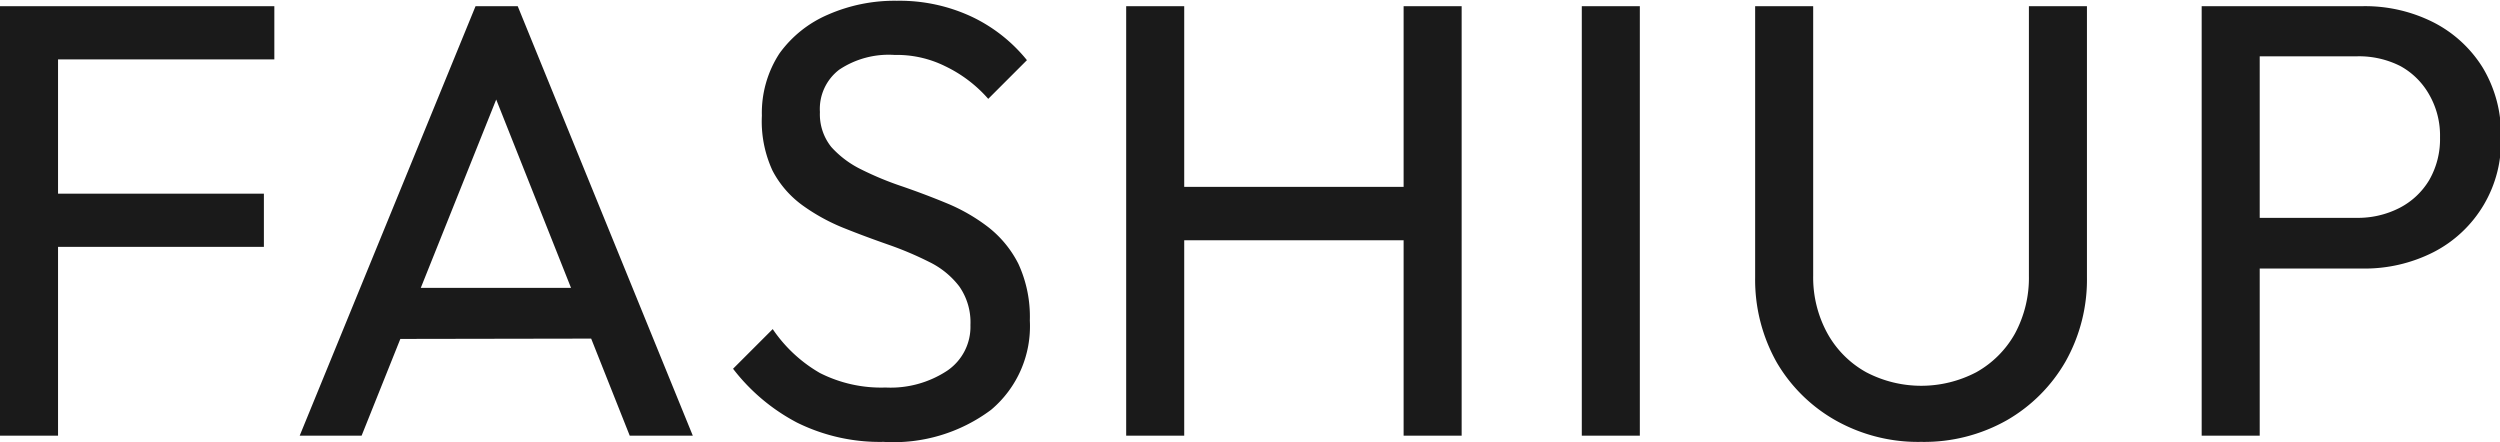
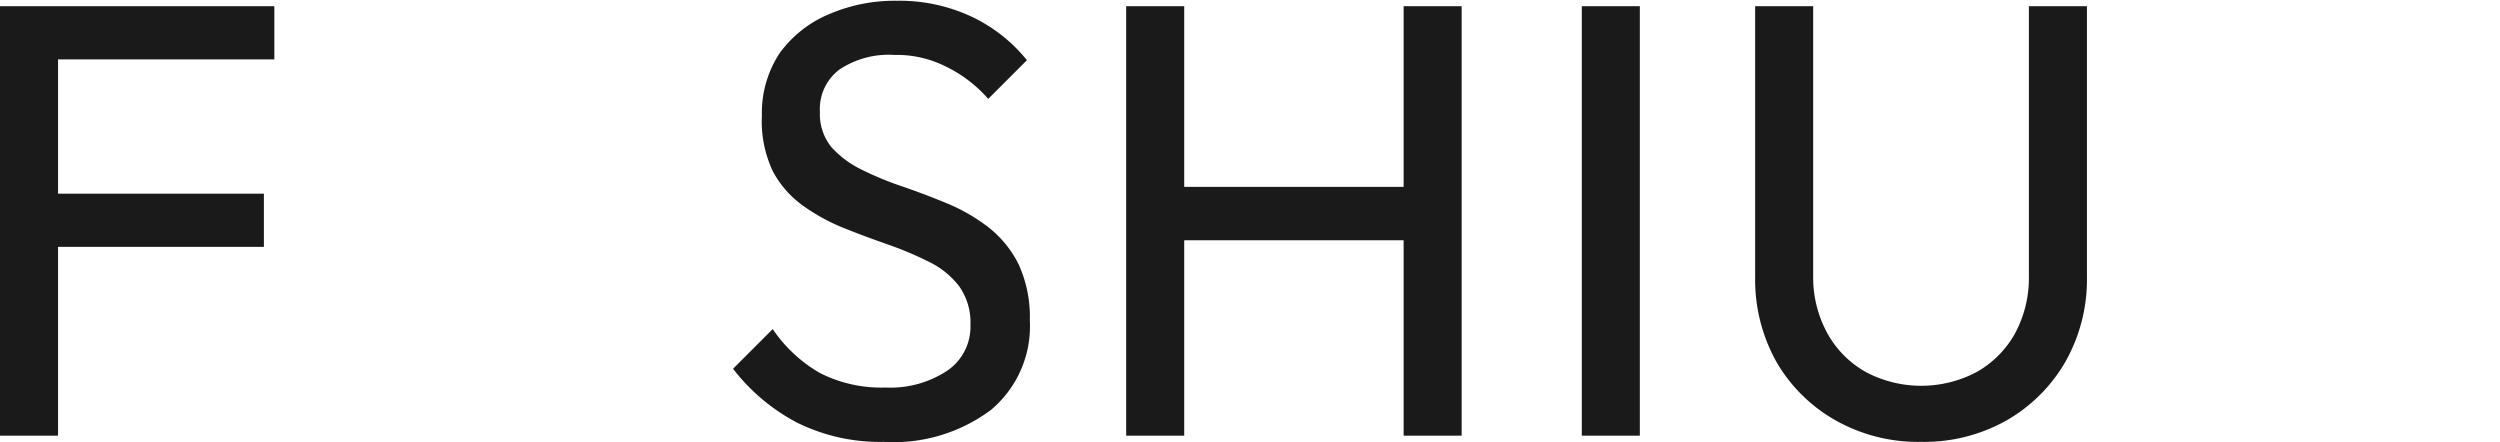
<svg xmlns="http://www.w3.org/2000/svg" id="Layer_1" data-name="Layer 1" viewBox="0 0 129.22 22.85">
  <defs>
    <style>.cls-1{fill:#1a1a1a;}</style>
  </defs>
  <path class="cls-1" d="M2.62,27.1V4.9h3V27.1ZM4.67,7.65V4.9H16.8V7.65Zm0,9.69V14.59H16.26v2.75Z" transform="translate(-2.62 -4.58)" />
-   <path class="cls-1" d="M18.11,27.1,27.2,4.9h2.18l9.05,22.2H35.17L27.71,8.32h1.12L21.31,27.1Zm4.32-5V19.46H34.11v2.62Z" transform="translate(-2.62 -4.58)" />
  <path class="cls-1" d="M48.29,27.42a9.65,9.65,0,0,1-4.48-1,10.06,10.06,0,0,1-3.3-2.78l2.05-2.05A7.41,7.41,0,0,0,45,23.86a7,7,0,0,0,3.39.75,5.31,5.31,0,0,0,3.19-.87,2.74,2.74,0,0,0,1.2-2.36,3.23,3.23,0,0,0-.58-2,4.34,4.34,0,0,0-1.55-1.26,17.48,17.48,0,0,0-2.13-.9c-.77-.27-1.53-.55-2.3-.86a10,10,0,0,1-2.11-1.16,5.16,5.16,0,0,1-1.56-1.8A6.07,6.07,0,0,1,42,10.56a5.62,5.62,0,0,1,.91-3.22,6,6,0,0,1,2.5-2,8.56,8.56,0,0,1,3.57-.72,8.79,8.79,0,0,1,3.9.84,8.15,8.15,0,0,1,2.82,2.23l-2,2A6.92,6.92,0,0,0,51.47,8a5.61,5.61,0,0,0-2.61-.58A4.6,4.6,0,0,0,46,8.18,2.55,2.55,0,0,0,45,10.37a2.7,2.7,0,0,0,.59,1.81,5.08,5.08,0,0,0,1.55,1.16,16.26,16.26,0,0,0,2.13.88c.78.27,1.55.56,2.32.88a9.37,9.37,0,0,1,2.11,1.22,5.61,5.61,0,0,1,1.56,1.9,6.53,6.53,0,0,1,.59,2.93,5.64,5.64,0,0,1-2,4.61A8.42,8.42,0,0,1,48.29,27.42Z" transform="translate(-2.62 -4.58)" />
  <path class="cls-1" d="M60.83,27.1V4.9h3V27.1ZM62.88,17V14.24h13V17ZM75.17,27.1V4.9h3V27.1Z" transform="translate(-2.62 -4.58)" />
  <path class="cls-1" d="M84.38,27.1V4.9h3V27.1Z" transform="translate(-2.62 -4.58)" />
  <path class="cls-1" d="M101.92,27.42a8.69,8.69,0,0,1-4.4-1.1,8.19,8.19,0,0,1-3.06-3,8.7,8.7,0,0,1-1.12-4.4V4.9h3V18.82a6,6,0,0,0,.74,3,5.14,5.14,0,0,0,2,2,6.13,6.13,0,0,0,5.69,0,5.18,5.18,0,0,0,2-2,6.07,6.07,0,0,0,.72-3V4.9h3v14a8.63,8.63,0,0,1-1.12,4.39,8.23,8.23,0,0,1-3,3A8.68,8.68,0,0,1,101.92,27.42Z" transform="translate(-2.62 -4.58)" />
-   <path class="cls-1" d="M116.42,27.1V4.9h3V27.1Zm2-8.64V15.84h6a4.72,4.72,0,0,0,2.22-.51,3.82,3.82,0,0,0,1.54-1.44,4.24,4.24,0,0,0,.56-2.21,4.24,4.24,0,0,0-.56-2.21A3.82,3.82,0,0,0,126.7,8a4.72,4.72,0,0,0-2.22-.51h-6V4.9h6.24a7.84,7.84,0,0,1,3.67.83,6.44,6.44,0,0,1,2.56,2.35,6.66,6.66,0,0,1,.94,3.6,6.42,6.42,0,0,1-3.5,5.94,7.85,7.85,0,0,1-3.67.84Z" transform="translate(-2.62 -4.58)" />
</svg>